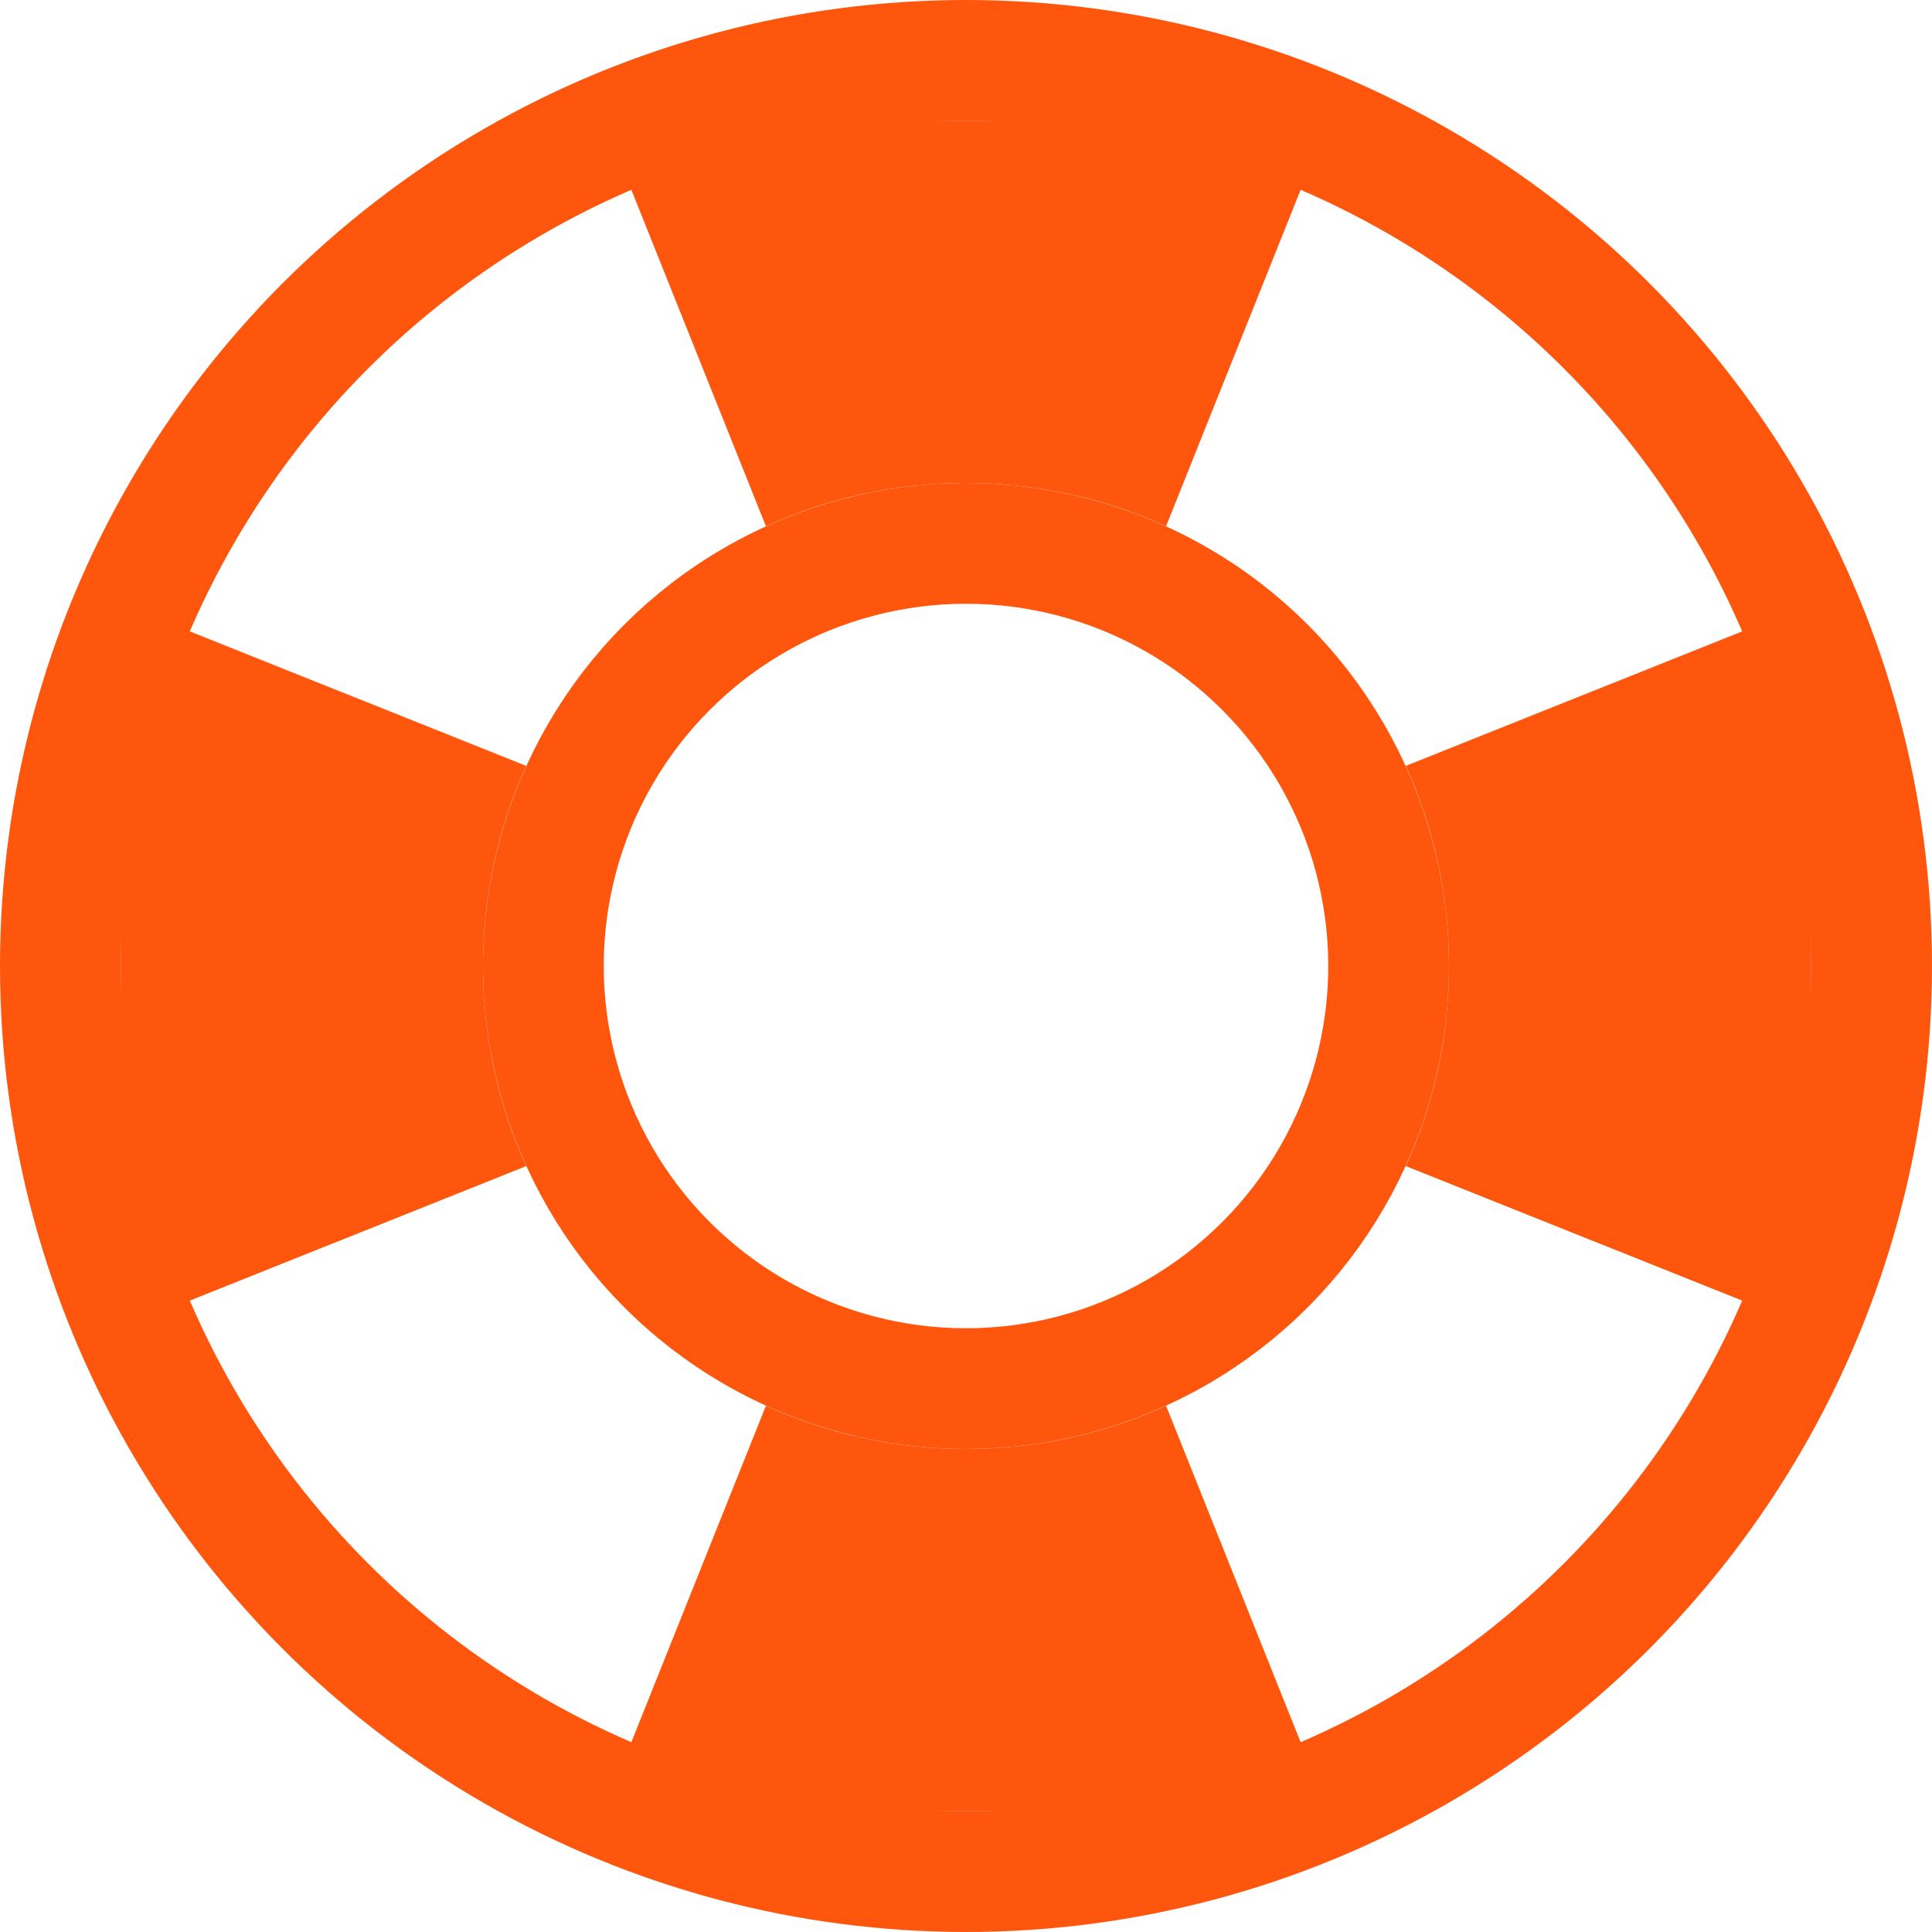
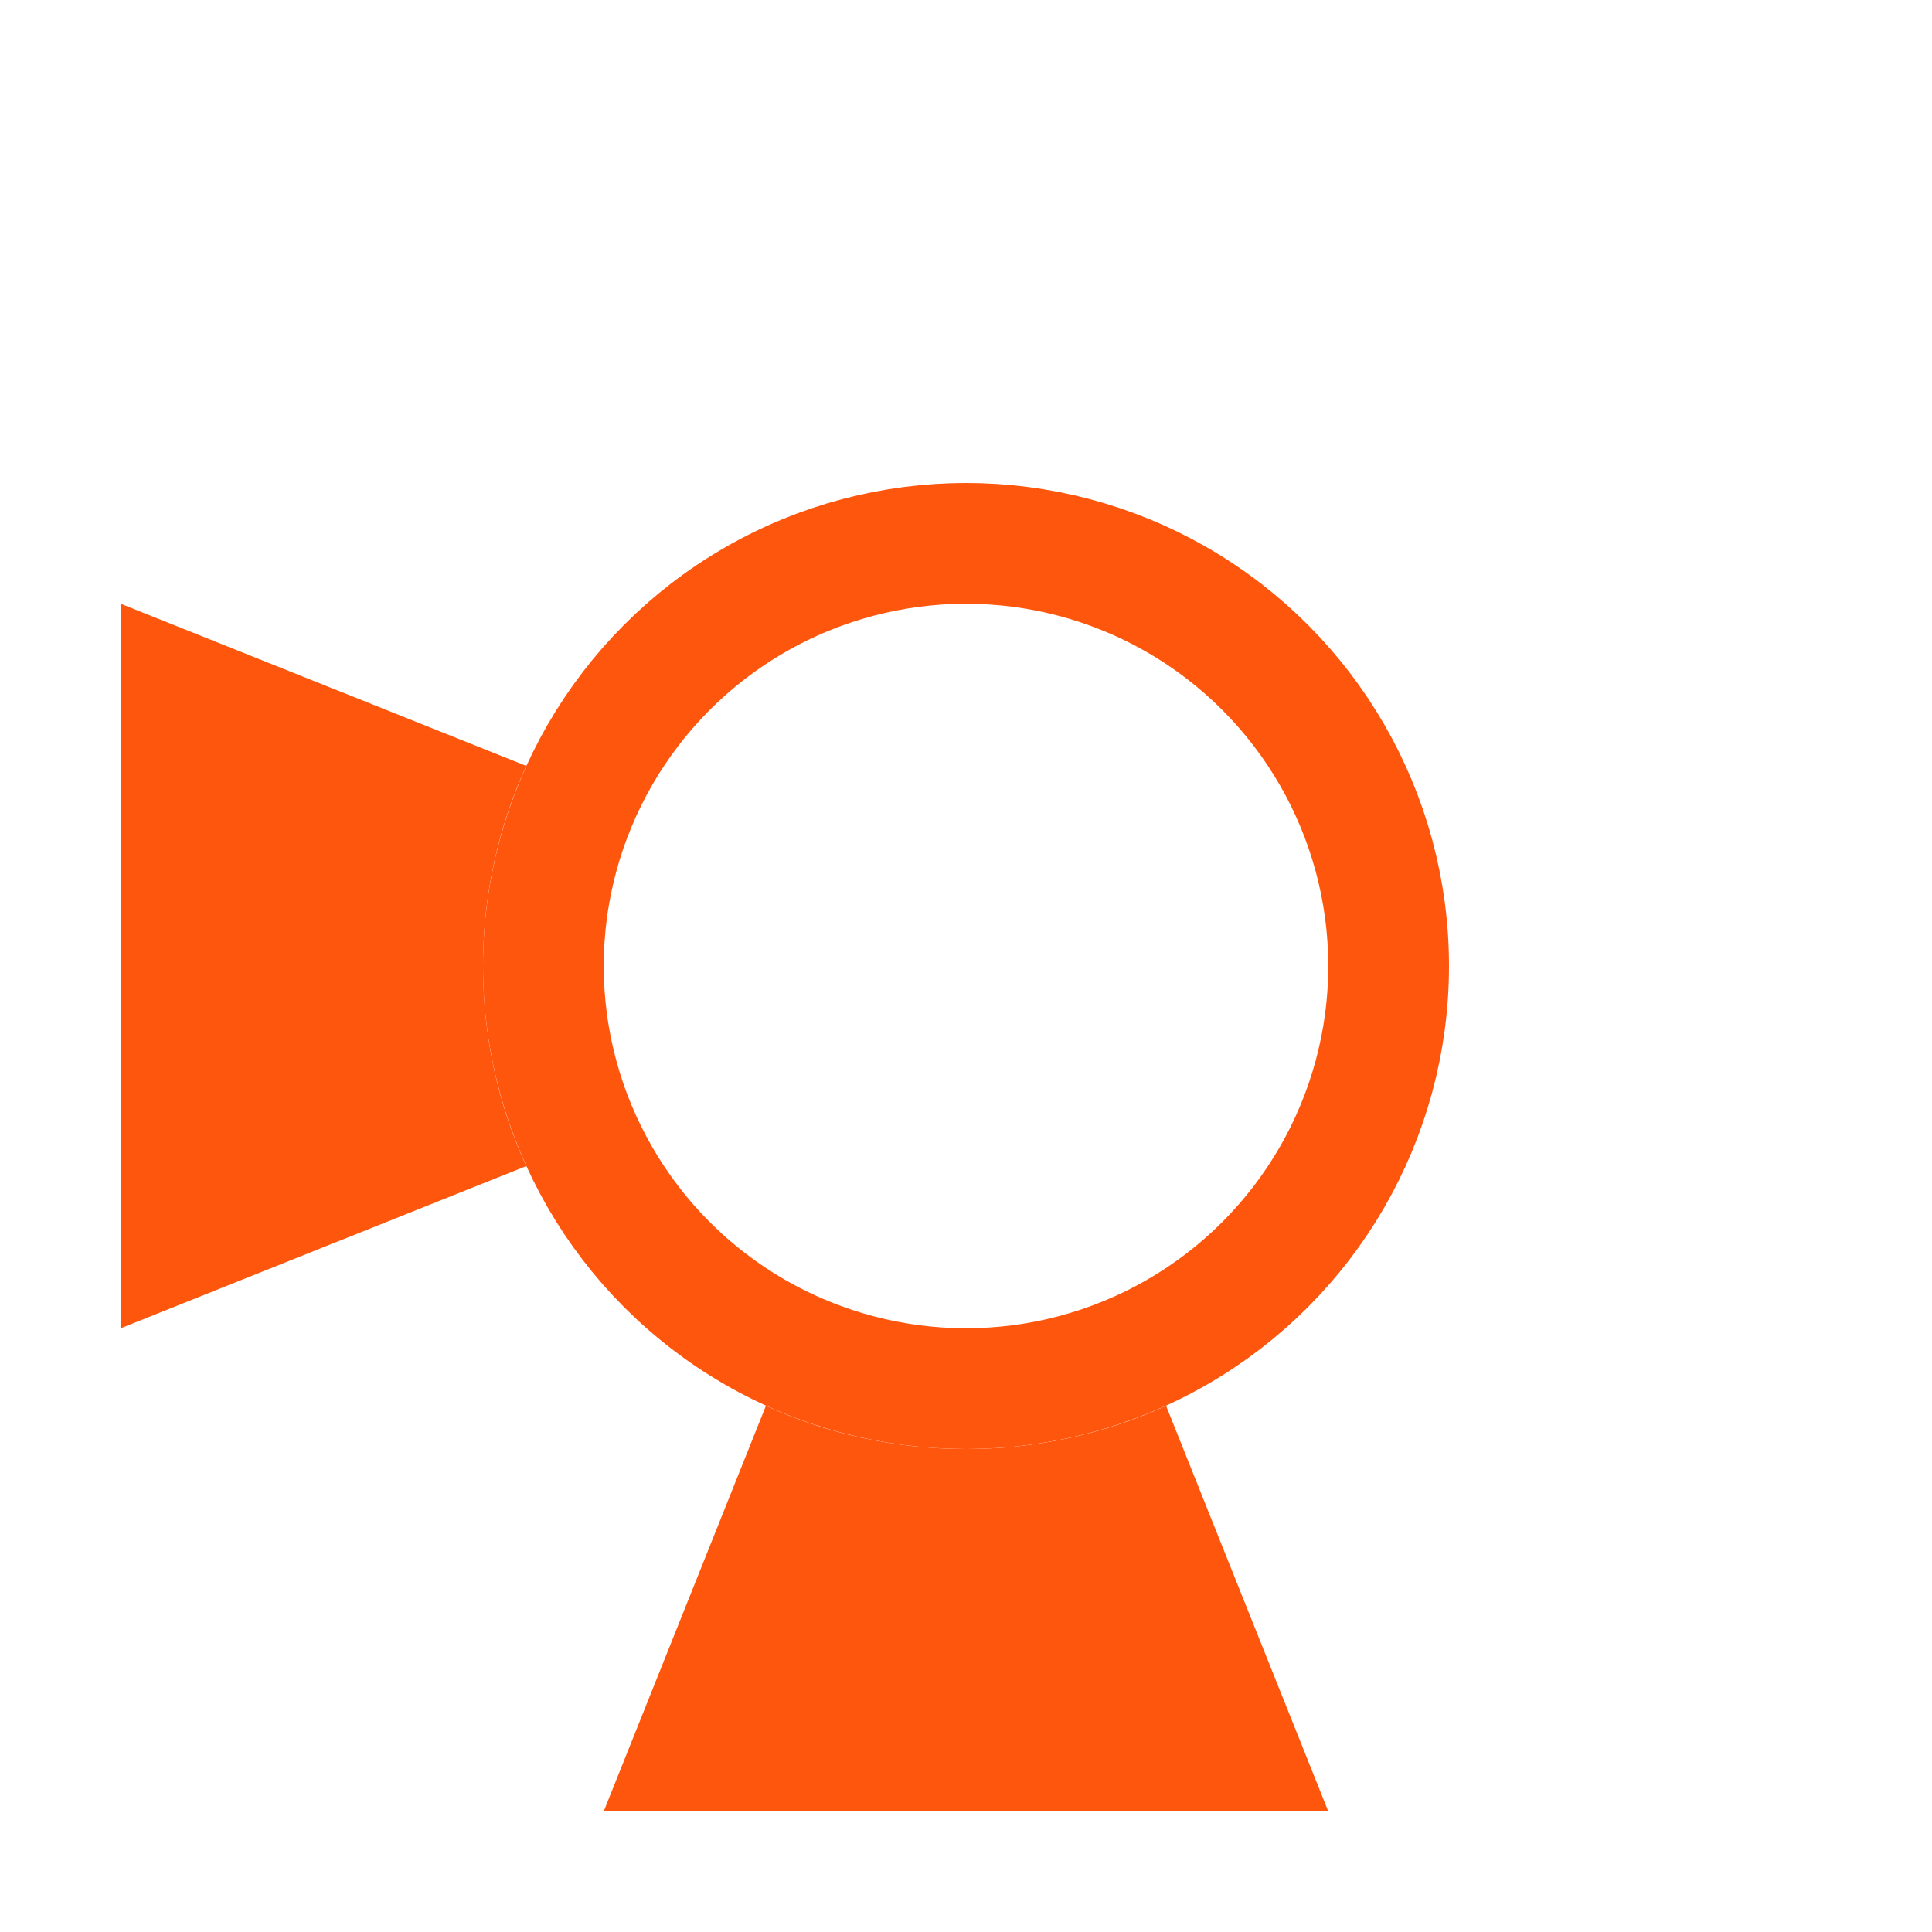
<svg xmlns="http://www.w3.org/2000/svg" width="16" height="16" viewBox="0 0 16 16" fill="none">
-   <path d="M11.642 6.343L15 5V11L11.642 9.657C11.872 9.152 12 8.591 12 8C12 7.409 11.872 6.848 11.642 6.343Z" fill="#FF560E" />
-   <path d="M9.657 4.358L11 1H5L6.343 4.358C6.848 4.128 7.409 4 8 4C8.591 4 9.152 4.128 9.657 4.358Z" fill="#FF560E" />
  <path d="M4.358 6.343L1 5V11L4.358 9.657C4.128 9.152 4 8.591 4 8C4 7.409 4.128 6.848 4.358 6.343Z" fill="#FF560E" />
  <path d="M6.343 11.642L5 15H11L9.657 11.642C9.152 11.872 8.591 12 8 12C7.409 12 6.848 11.872 6.343 11.642Z" fill="#FF560E" />
-   <circle cx="8" cy="8" r="7.5" stroke="#FF560E" />
  <circle cx="8" cy="8" r="3.5" stroke="#FF560E" />
</svg>